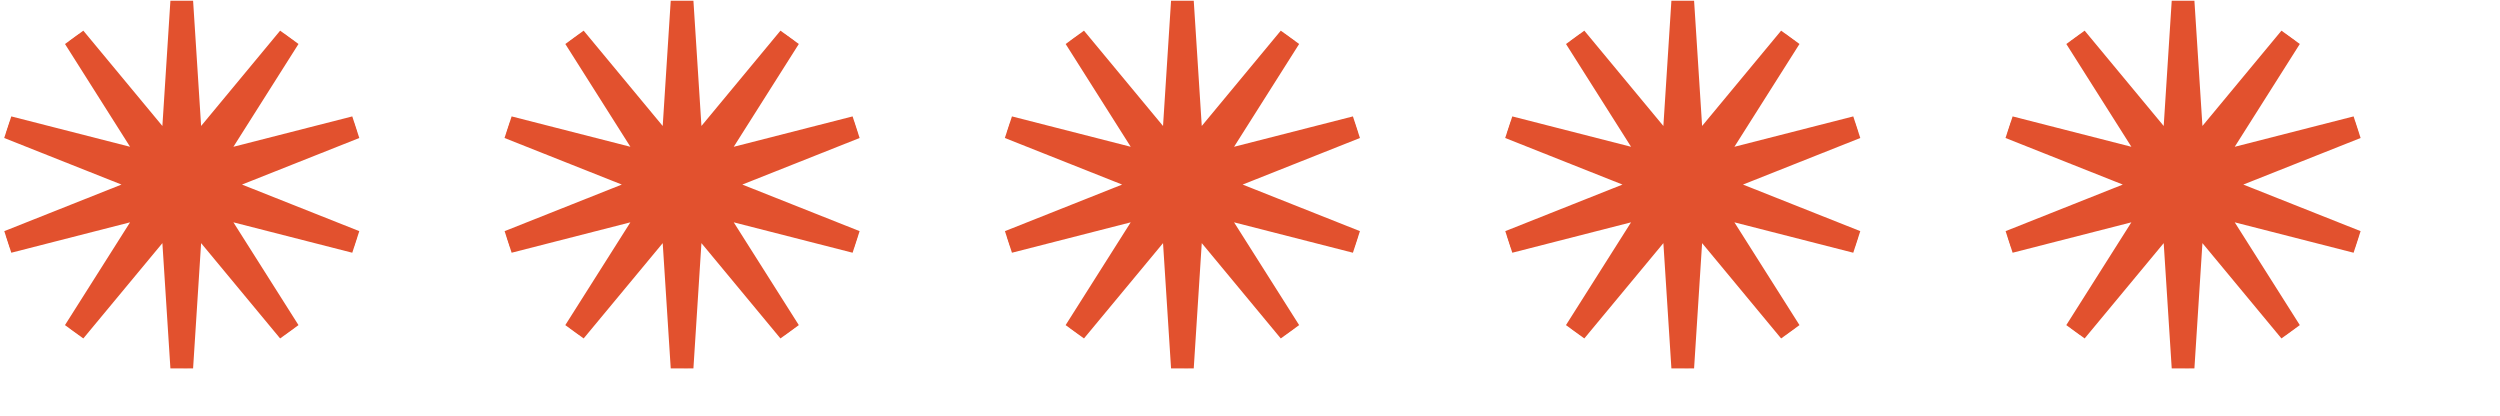
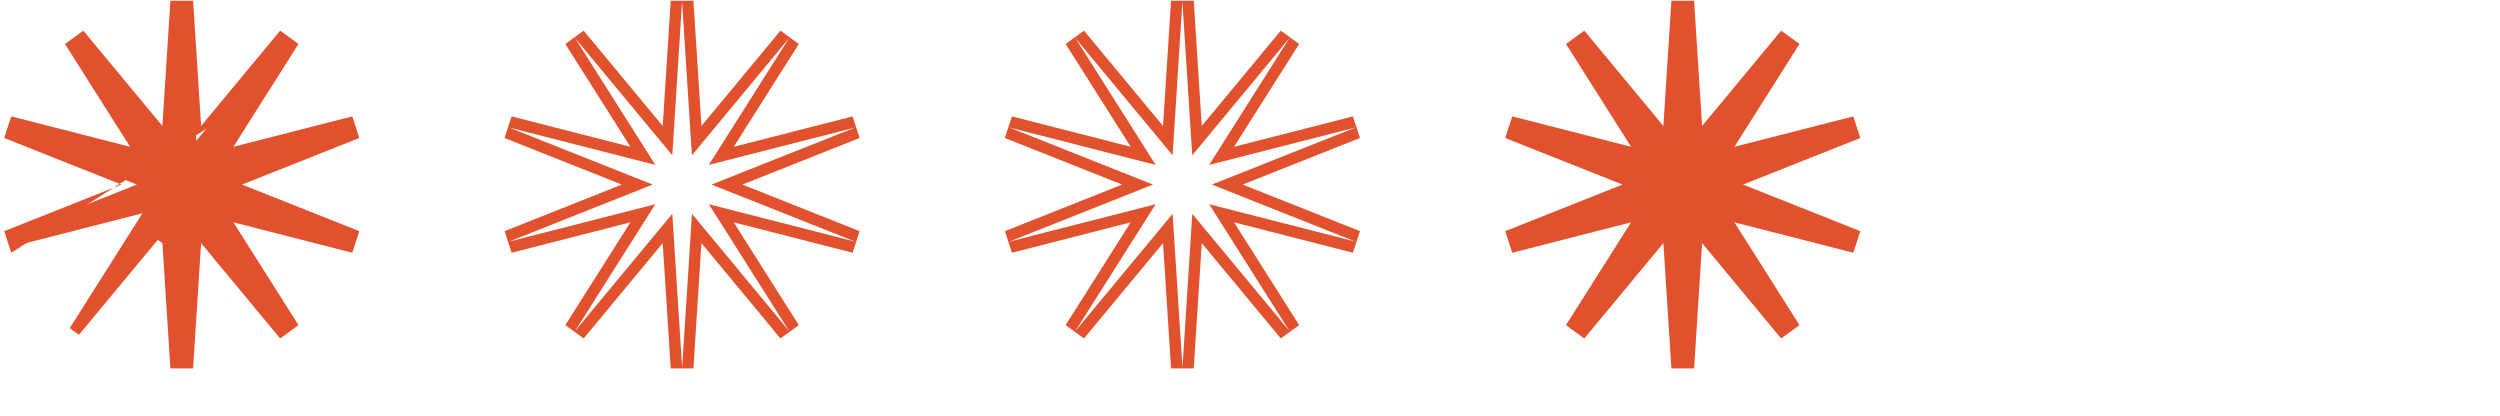
<svg xmlns="http://www.w3.org/2000/svg" width="135.372" height="22.531" viewBox="0 0 135.372 22.531">
  <defs>
    <clipPath id="clip-path">
      <rect id="Rectangle_282" data-name="Rectangle 282" width="135.372" height="22.531" fill="none" />
    </clipPath>
  </defs>
  <g id="ico-stars" clip-path="url(#clip-path)">
    <g id="Group_8396" data-name="Group 8396" transform="translate(0.227 0.04)">
      <g id="Group_8395" data-name="Group 8395" transform="translate(0 0)">
        <path id="Path_5806" data-name="Path 5806" d="M9.1,19.851,8.617,12.3,3.843,18.054l-.5-.361,3.938-6.22L.1,13.311l-.19-.584L6.979,9.918-.092,7.11.1,6.525,7.285,8.363,3.346,2.142l.5-.361L8.617,7.54,9.1-.016h.614L10.2,7.54l4.774-5.758.5.361L11.53,8.363l7.187-1.837.19.584L11.836,9.918l7.071,2.808-.19.584L11.53,11.473l3.938,6.22-.5.361L10.2,12.3l-.483,7.555Z" transform="translate(0.206 0.035)" fill="#e2512e" />
-         <path id="Path_5807" data-name="Path 5807" d="M9.429.008,8.9,8.337,3.628,1.981,7.981,8.857.043,6.827,7.835,9.922.043,13.016l7.938-2.03L3.628,17.861,8.9,11.507l.533,8.329.532-8.329,5.268,6.355-4.353-6.875,7.938,2.03L11.023,9.922l7.792-3.094-7.938,2.03L15.23,1.981,9.962,8.337,9.429.008M8.815-.032h1.229l.434,6.781,4.279-5.161.994.722L12.227,7.876l6.436-1.645.38,1.169L12.692,9.922l6.351,2.522-.38,1.169-6.436-1.646,3.524,5.565-.994.722-4.279-5.161-.434,6.782H8.815l-.434-6.782L4.1,18.254l-.994-.722,3.524-5.565L.2,13.613l-.38-1.169L6.166,9.922-.185,7.4.2,6.231,6.631,7.876,3.108,2.311,4.1,1.588,8.381,6.75Z" transform="translate(0.185 0.032)" fill="#e2512e" />
+         <path id="Path_5807" data-name="Path 5807" d="M9.429.008,8.9,8.337,3.628,1.981,7.981,8.857.043,6.827,7.835,9.922.043,13.016l7.938-2.03L3.628,17.861,8.9,11.507l.533,8.329.532-8.329,5.268,6.355-4.353-6.875,7.938,2.03L11.023,9.922l7.792-3.094-7.938,2.03L15.23,1.981,9.962,8.337,9.429.008M8.815-.032h1.229l.434,6.781,4.279-5.161.994.722L12.227,7.876l6.436-1.645.38,1.169L12.692,9.922l6.351,2.522-.38,1.169-6.436-1.646,3.524,5.565-.994.722-4.279-5.161-.434,6.782H8.815l-.434-6.782l-.994-.722,3.524-5.565L.2,13.613l-.38-1.169L6.166,9.922-.185,7.4.2,6.231,6.631,7.876,3.108,2.311,4.1,1.588,8.381,6.75Z" transform="translate(0.185 0.032)" fill="#e2512e" />
      </g>
    </g>
    <g id="Group_8398" data-name="Group 8398" transform="translate(27.319 0.04)">
      <g id="Group_8397" data-name="Group 8397" transform="translate(0 0)">
-         <path id="Path_5808" data-name="Path 5808" d="M9.1,19.851,8.617,12.3,3.843,18.054l-.5-.361,3.938-6.22L.1,13.311l-.19-.584L6.979,9.918-.092,7.11.1,6.525,7.285,8.363,3.346,2.142l.5-.361L8.617,7.54,9.1-.016h.614L10.2,7.54l4.774-5.758.5.361L11.53,8.363l7.187-1.837.19.584L11.836,9.918l7.071,2.808-.19.584L11.53,11.473l3.938,6.22-.5.361L10.2,12.3l-.483,7.555Z" transform="translate(0.206 0.035)" fill="#e2512e" />
        <path id="Path_5809" data-name="Path 5809" d="M9.429.008,8.9,8.337,3.628,1.981,7.981,8.857.043,6.827,7.835,9.922.043,13.016l7.938-2.03L3.628,17.861,8.9,11.507l.533,8.329.532-8.329,5.268,6.355-4.353-6.875,7.938,2.03L11.023,9.922l7.792-3.094-7.938,2.03L15.23,1.981,9.962,8.337,9.429.008M8.815-.032h1.229l.434,6.781,4.279-5.161.994.722L12.227,7.876l6.436-1.645.38,1.169L12.692,9.922l6.351,2.522-.38,1.169-6.436-1.646,3.524,5.565-.994.722-4.279-5.161-.434,6.782H8.815l-.434-6.782L4.1,18.254l-.994-.722,3.524-5.565L.2,13.613l-.38-1.169L6.166,9.922-.185,7.4.2,6.231,6.631,7.876,3.108,2.311,4.1,1.588,8.381,6.75Z" transform="translate(0.185 0.032)" fill="#e2512e" />
      </g>
    </g>
    <g id="Group_8400" data-name="Group 8400" transform="translate(54.411 0.04)">
      <g id="Group_8399" data-name="Group 8399" transform="translate(0 0)">
-         <path id="Path_5810" data-name="Path 5810" d="M9.1,19.851,8.617,12.3,3.843,18.054l-.5-.361,3.938-6.22L.1,13.311l-.19-.584L6.979,9.918-.092,7.11.1,6.525,7.285,8.363,3.346,2.142l.5-.361L8.617,7.54,9.1-.016h.614L10.2,7.54l4.774-5.758.5.361L11.53,8.363l7.187-1.837.19.584L11.836,9.918l7.071,2.808-.19.584L11.53,11.473l3.938,6.22-.5.361L10.2,12.3l-.483,7.555Z" transform="translate(0.206 0.035)" fill="#e2512e" />
        <path id="Path_5811" data-name="Path 5811" d="M9.429.008,8.9,8.337,3.628,1.981,7.981,8.857.043,6.827,7.835,9.922.043,13.016l7.938-2.03L3.628,17.861,8.9,11.507l.533,8.329.532-8.329,5.268,6.355-4.353-6.875,7.938,2.03L11.023,9.922l7.792-3.094-7.938,2.03L15.23,1.981,9.962,8.337,9.429.008M8.815-.032h1.229l.434,6.781,4.279-5.161.994.722L12.227,7.876l6.436-1.645.38,1.169L12.692,9.922l6.351,2.522-.38,1.169-6.436-1.646,3.524,5.565-.994.722-4.279-5.161-.434,6.782H8.815l-.434-6.782L4.1,18.254l-.994-.722,3.524-5.565L.2,13.613l-.38-1.169L6.166,9.922-.185,7.4.2,6.231,6.631,7.876,3.108,2.311,4.1,1.588,8.381,6.75Z" transform="translate(0.185 0.032)" fill="#e2512e" />
      </g>
    </g>
    <g id="Group_8402" data-name="Group 8402" transform="translate(81.504 0.04)">
      <g id="Group_8401" data-name="Group 8401" transform="translate(0 0)">
        <path id="Path_5812" data-name="Path 5812" d="M9.1,19.851,8.617,12.3,3.843,18.054l-.5-.361,3.938-6.22L.1,13.311l-.19-.584L6.979,9.918-.092,7.11.1,6.525,7.285,8.363,3.346,2.142l.5-.361L8.617,7.54,9.1-.016h.614L10.2,7.54l4.774-5.758.5.361L11.53,8.363l7.187-1.837.19.584L11.836,9.918l7.071,2.808-.19.584L11.53,11.473l3.938,6.22-.5.361L10.2,12.3l-.483,7.555Z" transform="translate(0.206 0.035)" fill="#e2512e" />
        <path id="Path_5813" data-name="Path 5813" d="M9.429.008,8.9,8.337,3.628,1.981,7.981,8.857.043,6.827,7.835,9.922.043,13.016l7.938-2.03L3.628,17.861,8.9,11.507l.533,8.329.532-8.329,5.268,6.355-4.353-6.875,7.938,2.03L11.023,9.922l7.792-3.094-7.938,2.03L15.23,1.981,9.962,8.337,9.429.008M8.815-.032h1.229l.434,6.781,4.279-5.161.994.722L12.227,7.876l6.436-1.645.38,1.169L12.692,9.922l6.351,2.522-.38,1.169-6.436-1.646,3.524,5.565-.994.722-4.279-5.161-.434,6.782H8.815l-.434-6.782L4.1,18.254l-.994-.722,3.524-5.565L.2,13.613l-.38-1.169L6.166,9.922-.185,7.4.2,6.231,6.631,7.876,3.108,2.311,4.1,1.588,8.381,6.75Z" transform="translate(0.185 0.032)" fill="#e2512e" />
      </g>
    </g>
    <g id="Group_8404" data-name="Group 8404" transform="translate(108.596 0.04)">
      <g id="Group_8403" data-name="Group 8403" transform="translate(0 0)">
-         <path id="Path_5814" data-name="Path 5814" d="M9.1,19.851,8.617,12.3,3.843,18.054l-.5-.361,3.938-6.22L.1,13.311l-.19-.584L6.979,9.918-.092,7.11.1,6.525,7.285,8.363,3.346,2.142l.5-.361L8.617,7.54,9.1-.016h.614L10.2,7.54l4.774-5.758.5.361L11.53,8.363l7.187-1.837.19.584L11.836,9.918l7.071,2.808-.19.584L11.53,11.473l3.938,6.22-.5.361L10.2,12.3l-.483,7.555Z" transform="translate(0.206 0.035)" fill="#e2512e" />
-         <path id="Path_5815" data-name="Path 5815" d="M9.429.008,8.9,8.337,3.628,1.981,7.981,8.857.043,6.827,7.835,9.922.043,13.016l7.938-2.03L3.628,17.861,8.9,11.507l.533,8.329.532-8.329,5.268,6.355-4.353-6.875,7.938,2.03L11.023,9.922l7.792-3.094-7.938,2.03L15.23,1.981,9.962,8.337,9.429.008M8.815-.032h1.229l.434,6.781,4.279-5.161.994.722L12.227,7.876l6.436-1.645.38,1.169L12.692,9.922l6.351,2.522-.38,1.169-6.436-1.646,3.524,5.565-.994.722-4.279-5.161-.434,6.782H8.815l-.434-6.782L4.1,18.254l-.994-.722,3.524-5.565L.2,13.613l-.38-1.169L6.166,9.922-.185,7.4.2,6.231,6.631,7.876,3.108,2.311,4.1,1.588,8.381,6.75Z" transform="translate(0.185 0.032)" fill="#e2512e" />
-       </g>
+         </g>
    </g>
  </g>
</svg>